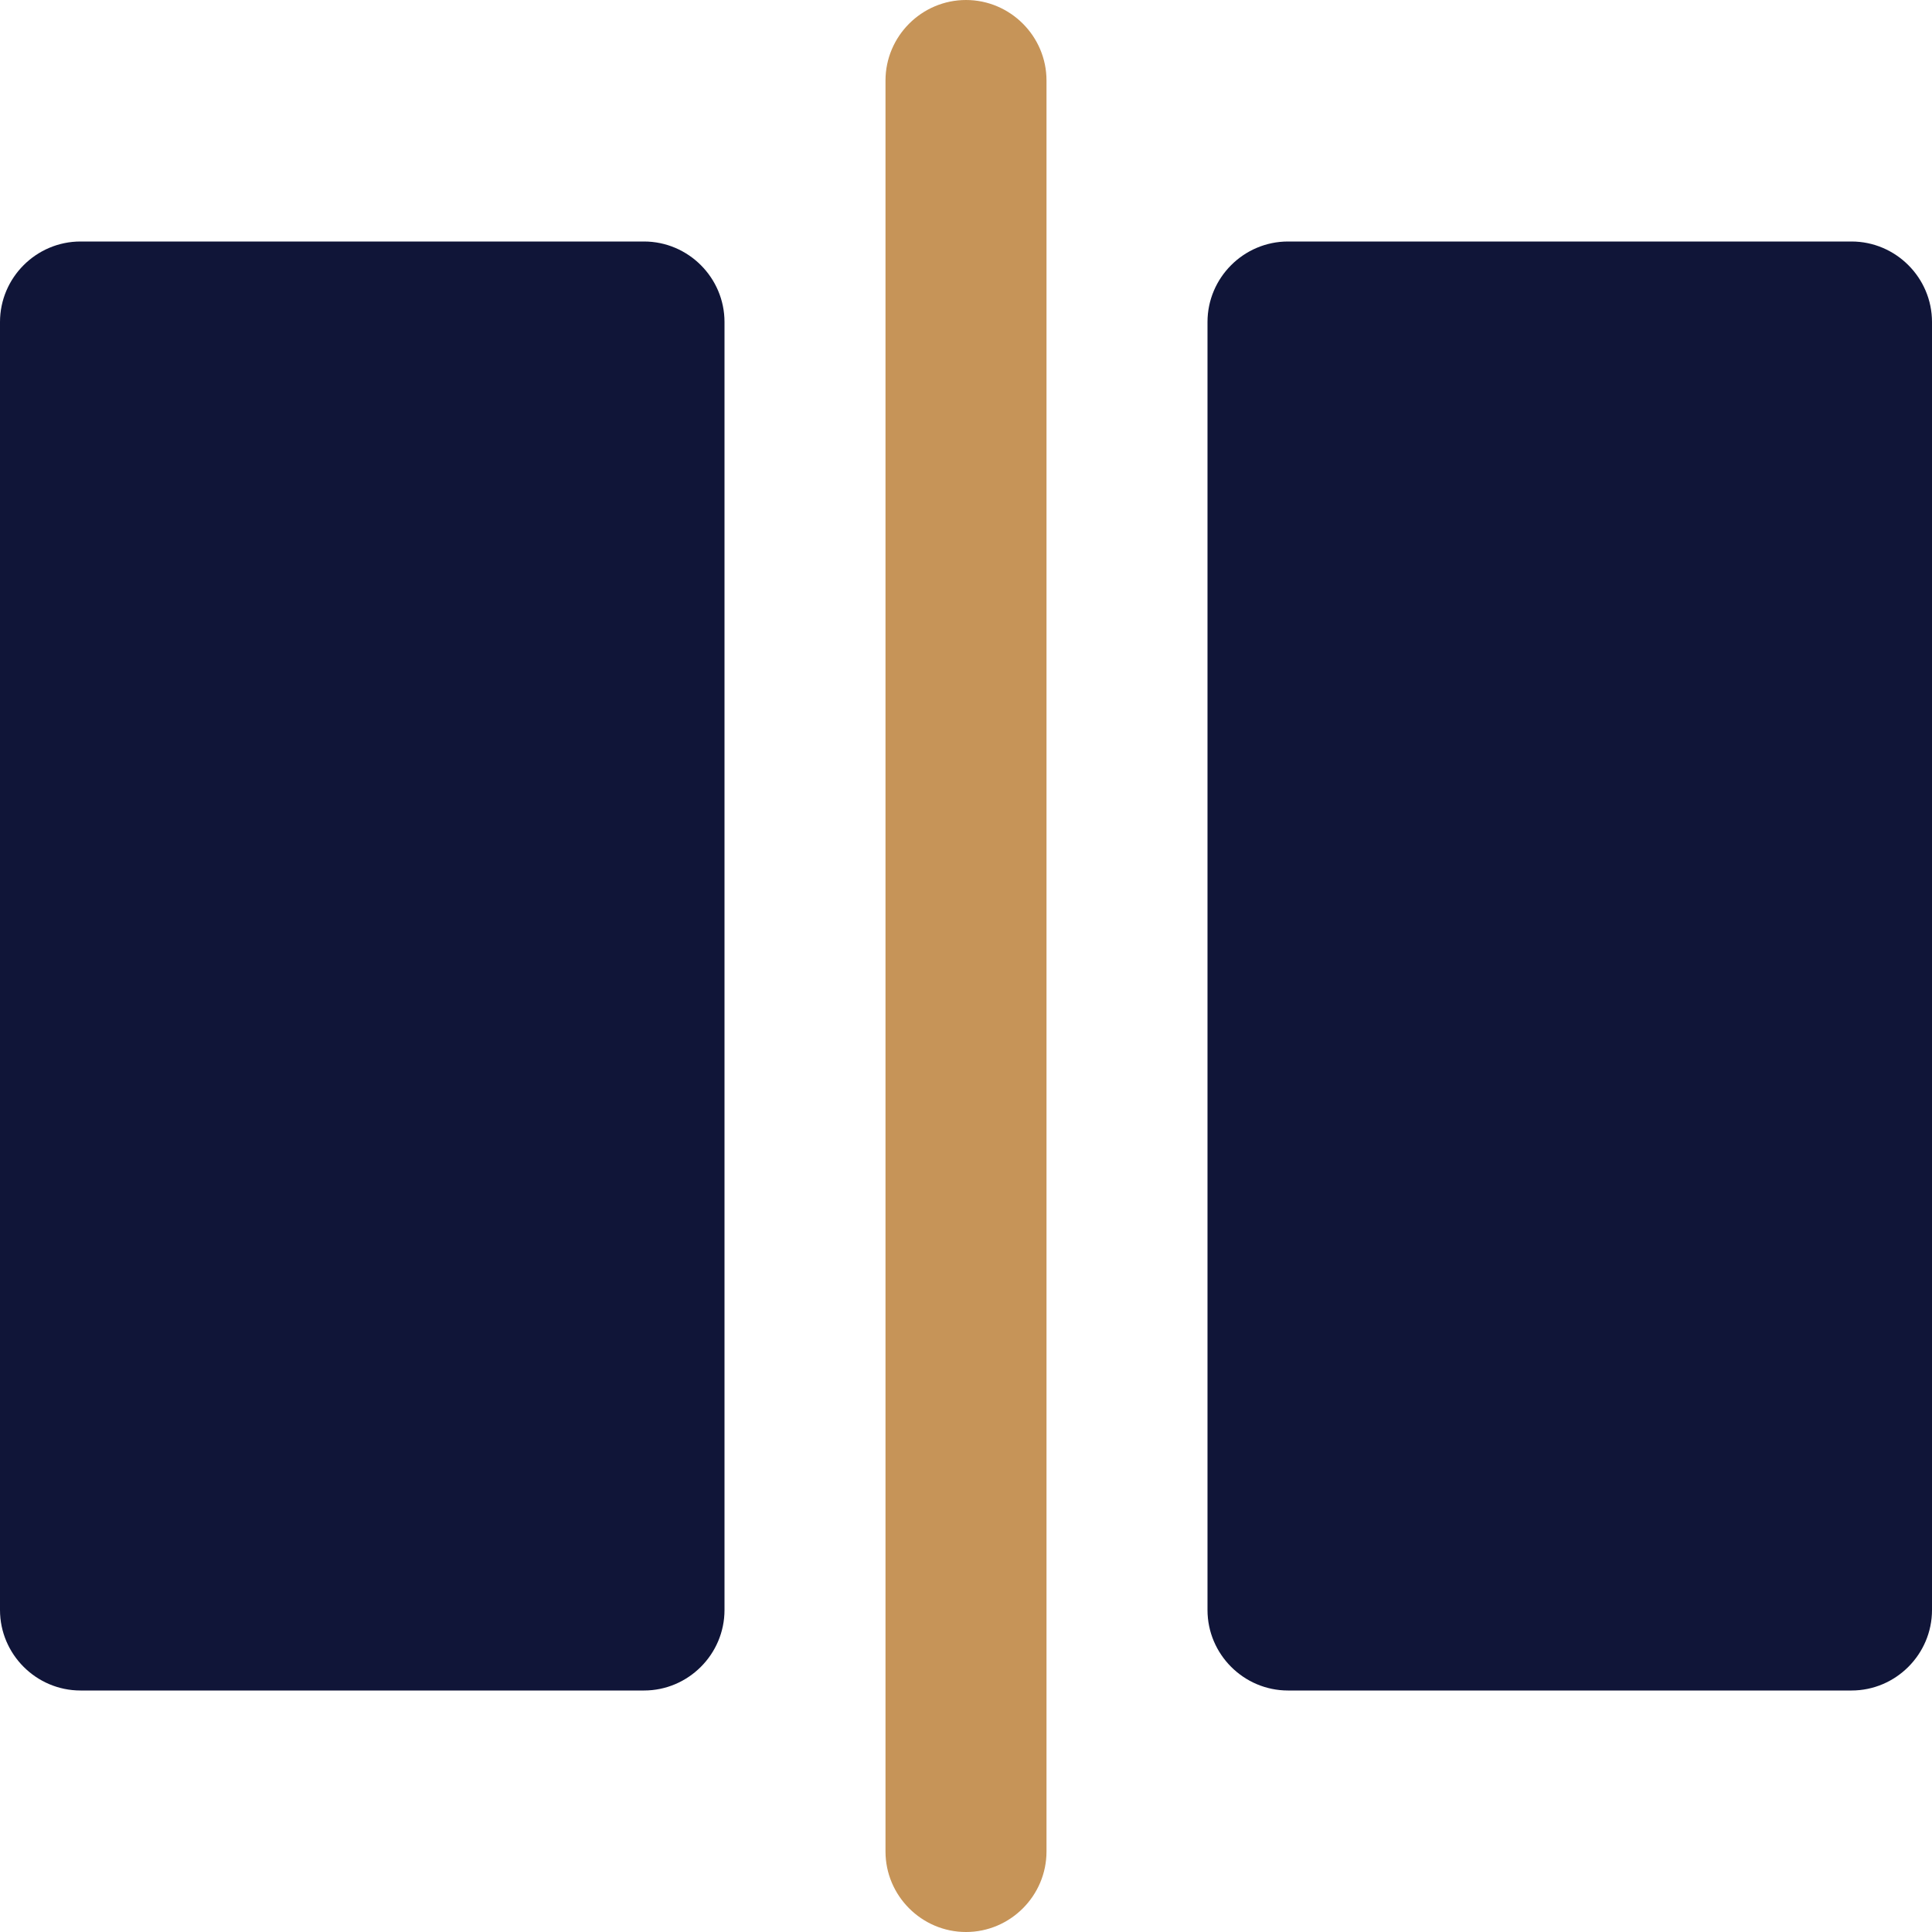
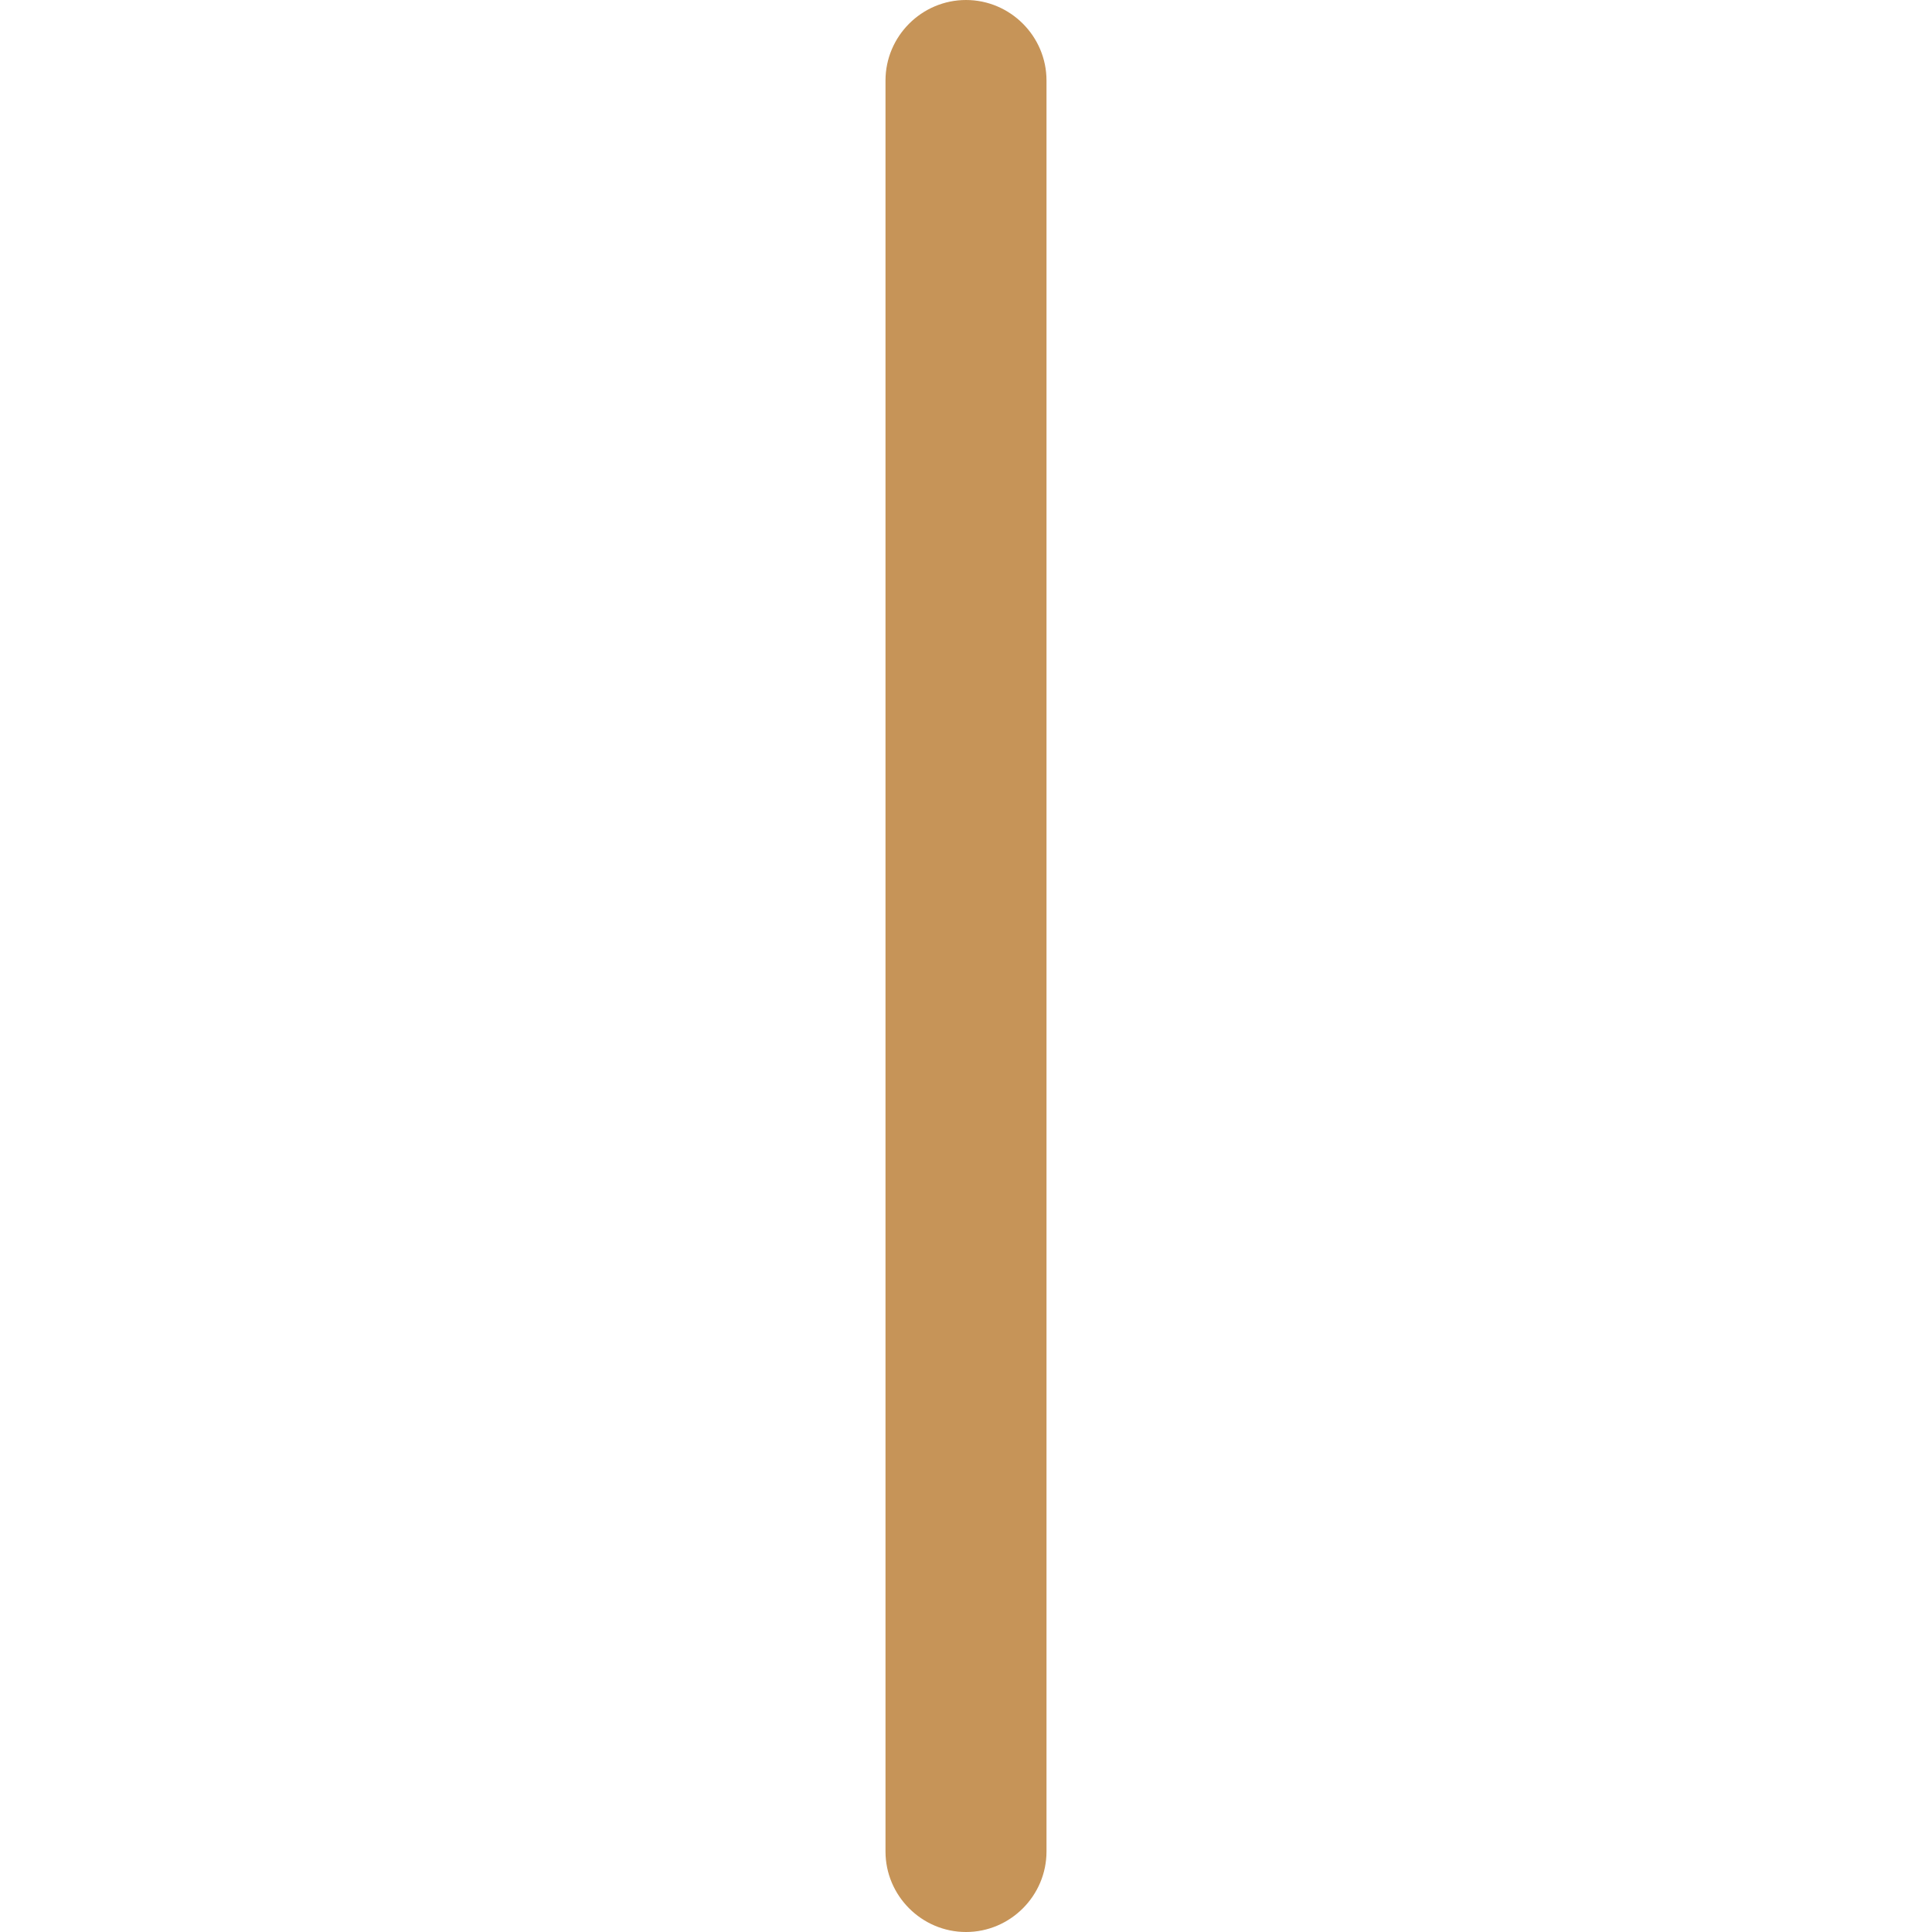
<svg xmlns="http://www.w3.org/2000/svg" id="b" width="24" height="24" viewBox="0 0 24 24">
  <g id="c">
-     <path d="M15,20V4c0-.55.45-1,1-1h7c.55,0,1,.45,1,1v16c0,.55-.45,1-1,1h-7c-.55,0-1-.45-1-1Z" fill="#101538" stroke-width="0" />
-     <path d="M0,20V4c0-.55.45-1,1-1h7c.55,0,1,.45,1,1v16c0,.55-.45,1-1,1H1c-.55,0-1-.45-1-1Z" fill="#101538" stroke-width="0" />
    <path d="M11,23V1c0-.55.45-1,1-1s1,.45,1,1v22c0,.55-.45,1-1,1s-1-.45-1-1Z" fill="#c69458" stroke-width="0" />
  </g>
</svg>